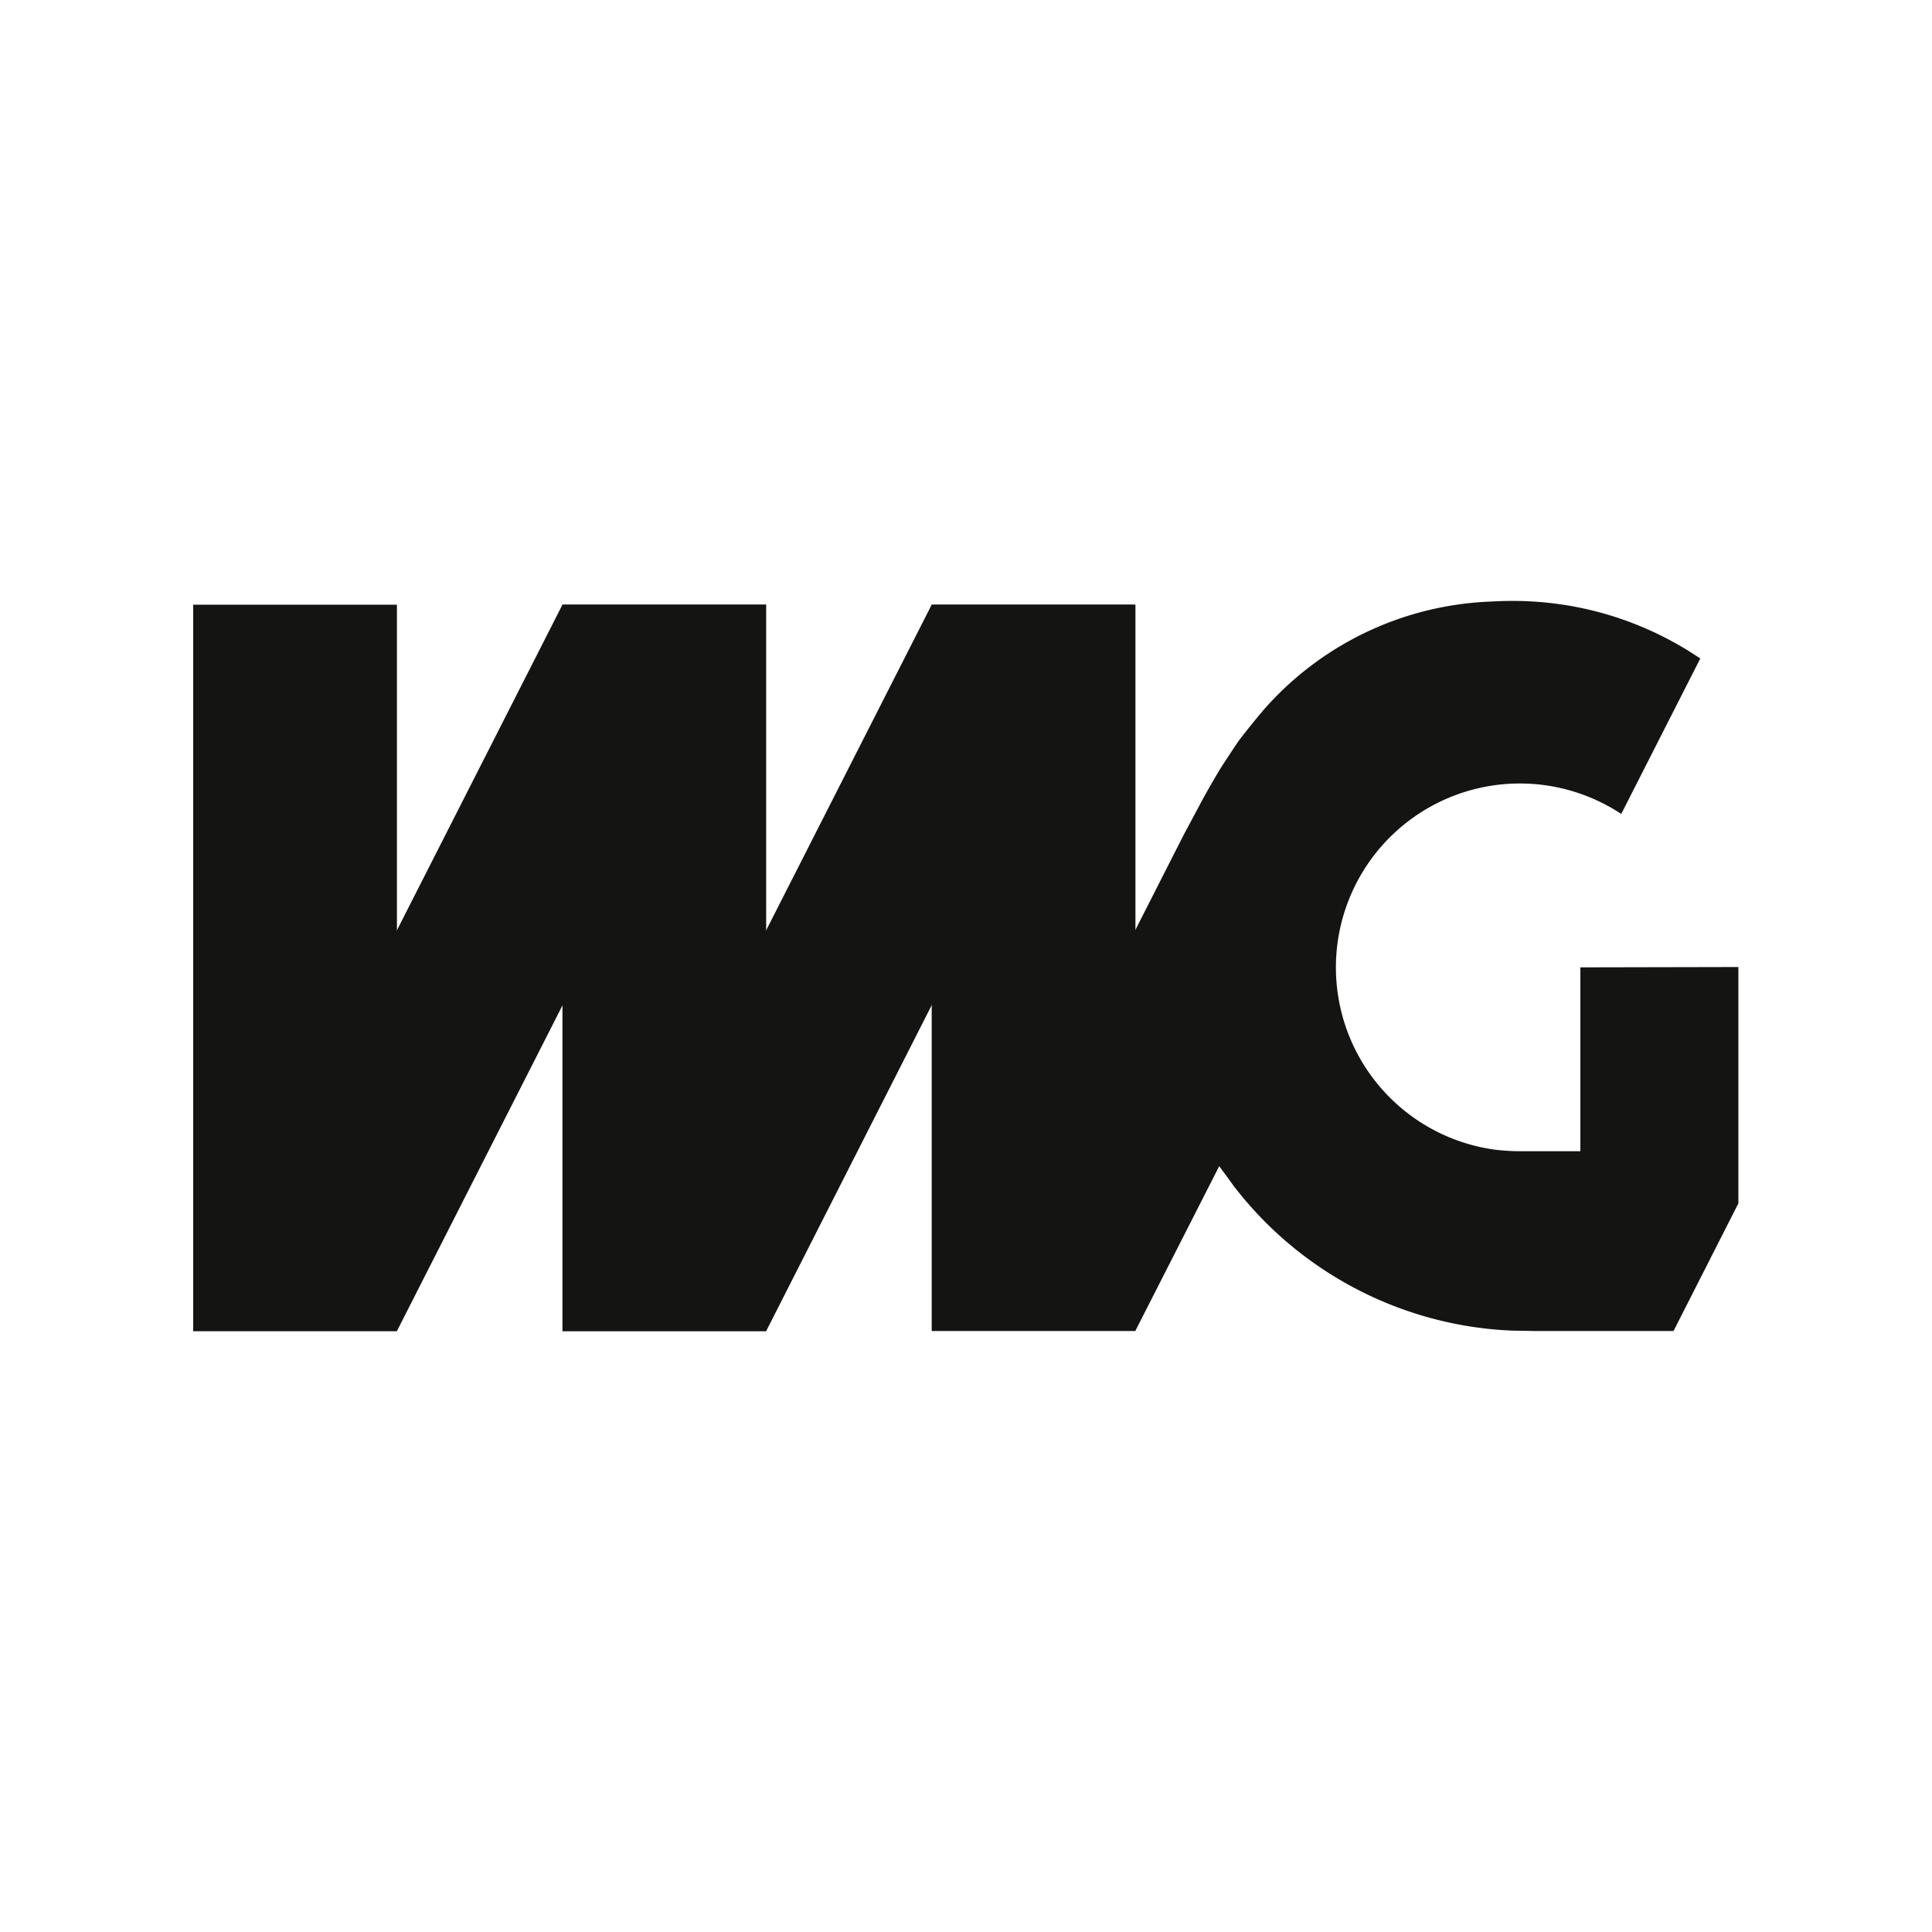
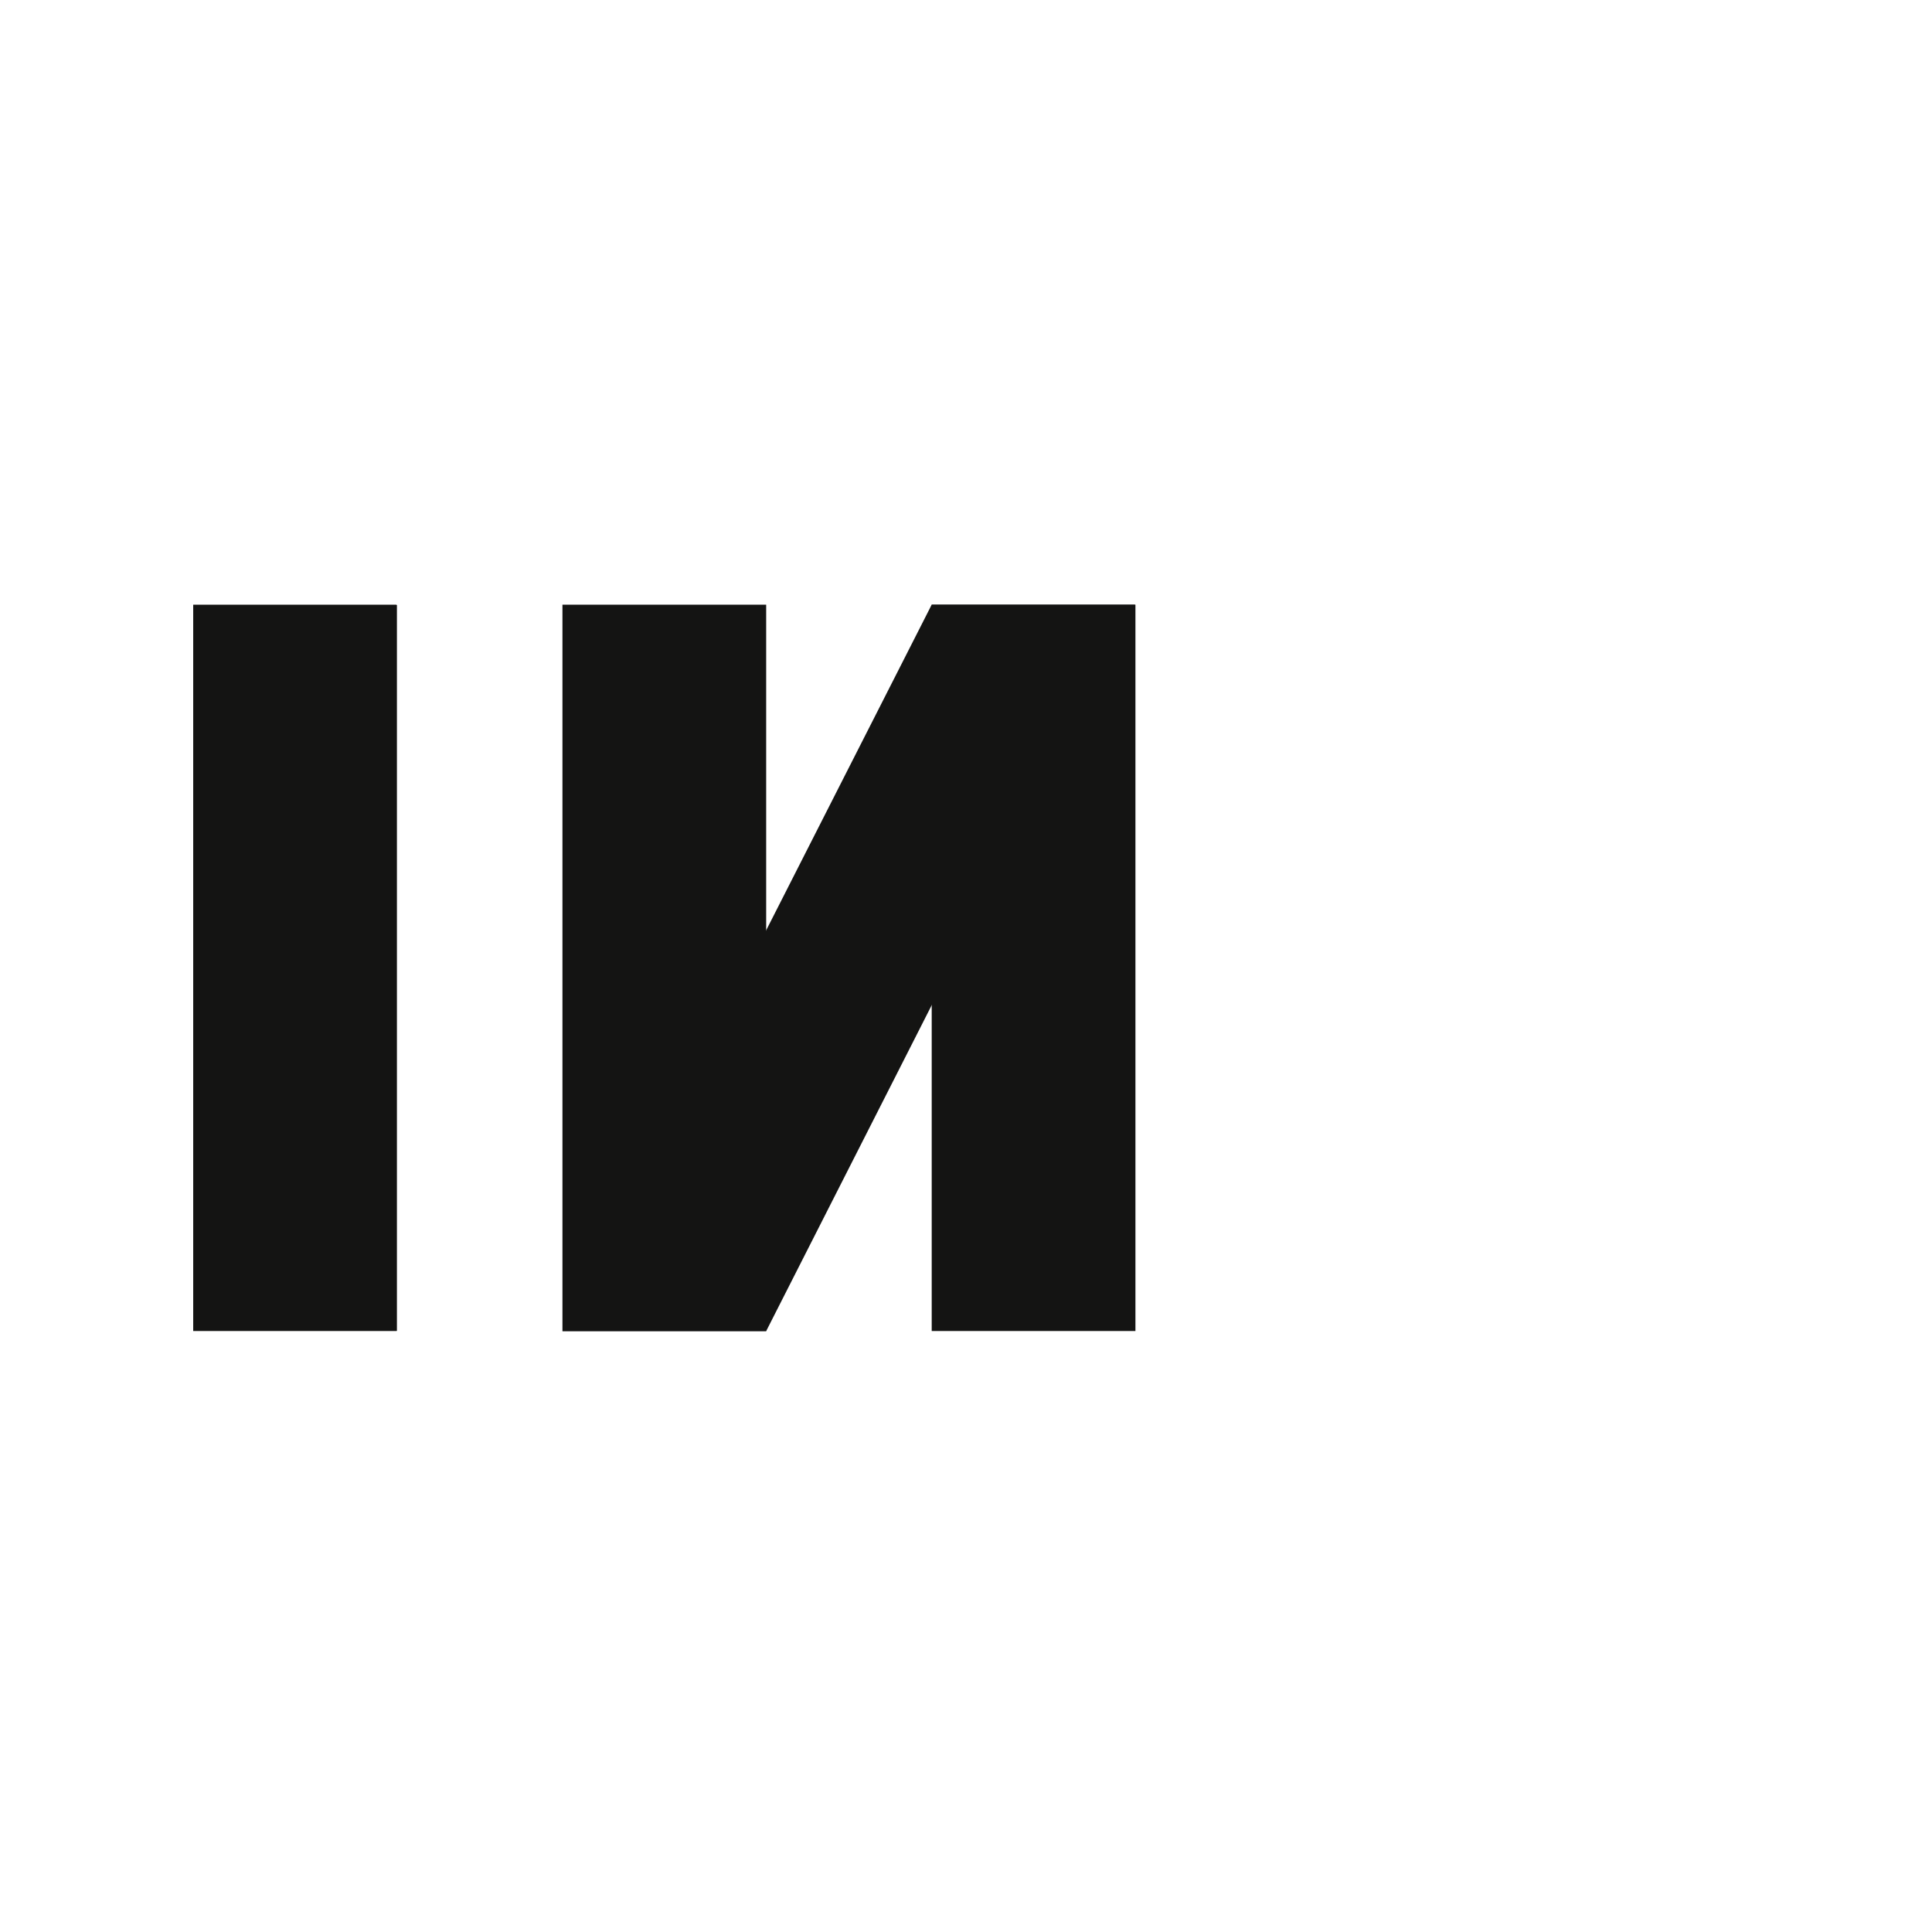
<svg xmlns="http://www.w3.org/2000/svg" width="100" height="100" viewBox="0 0 100 100">
  <defs>
    <clipPath id="clip-path">
      <rect id="Rectangle_632" data-name="Rectangle 632" width="10.545" height="37.596" fill="#141413" />
    </clipPath>
    <clipPath id="clip-path-3">
      <path id="Path_910" data-name="Path 910" d="M25.335,37.729,35.827,17.117V.255Z" transform="translate(-25.335 -0.255)" fill="#141413" />
    </clipPath>
    <clipPath id="clip-path-4">
-       <rect id="Rectangle_637" data-name="Rectangle 637" width="80.001" height="37.789" fill="#141413" />
-     </clipPath>
+       </clipPath>
  </defs>
  <g id="Logo_IMG" transform="translate(-1248 -528)">
    <g id="Group_205" data-name="Group 205" transform="translate(350 121.105)">
      <g id="Group_148" data-name="Group 148" transform="translate(908 438.193)">
        <g id="Group_147" data-name="Group 147" transform="translate(0 0)" clip-path="url(#clip-path)">
          <rect id="Rectangle_631" data-name="Rectangle 631" width="38.293" height="26.437" transform="matrix(0.453, -0.891, 0.891, 0.453, -15.187, 29.876)" fill="#141413" />
        </g>
      </g>
      <rect id="Rectangle_633" data-name="Rectangle 633" width="10.545" height="37.596" transform="translate(927.112 438.193)" fill="#141413" />
-       <path id="Path_909" data-name="Path 909" d="M19.112.255,0,37.852H10.545L29.657.255Z" transform="translate(908 437.938)" fill="#141413" />
      <g id="Group_150" data-name="Group 150" transform="translate(946.225 438.193)">
        <g id="Group_149" data-name="Group 149" transform="translate(0 0)" clip-path="url(#clip-path)">
          <rect id="Rectangle_634" data-name="Rectangle 634" width="38.293" height="26.437" transform="translate(-15.187 29.876) rotate(-63.054)" fill="#141413" />
        </g>
      </g>
      <g id="Group_152" data-name="Group 152" transform="translate(927.148 438.193)">
        <g id="Group_151" data-name="Group 151" transform="translate(0 0)" clip-path="url(#clip-path-3)">
-           <rect id="Rectangle_636" data-name="Rectangle 636" width="38.898" height="19.204" transform="translate(-8.755 35.303) rotate(-76.071)" fill="#141413" />
-         </g>
+           </g>
      </g>
      <path id="Path_911" data-name="Path 911" d="M44.4.255l-19.113,37.6H35.833L54.928.255Z" transform="translate(901.824 437.938)" fill="#141413" />
      <g id="Group_154" data-name="Group 154" transform="translate(908 438)">
        <g id="Group_153" data-name="Group 153" clip-path="url(#clip-path-4)">
          <path id="Path_912" data-name="Path 912" d="M84.151,18.965v9.518h-3.13a11.416,11.416,0,0,1-1.346-.088,9.521,9.521,0,1,1,6.592-17.37L90.358,2.98A17.235,17.235,0,0,0,80.5,0c-.367,0-.716.017-1.066.036h-.017A16.458,16.458,0,0,0,67.906,5.469c-.227.245-1,1.192-1.4,1.718-.14.193-.507.754-.84,1.261-.28.421-.874,1.472-1.084,1.858-.419.788-.962,1.8-.962,1.8L50.577,37.772H61.122l4.337-8.518.769,1.052a19.178,19.178,0,0,0,13.6,7.413c.193.018.787.053.979.053.3,0,1.014.017,1.014.017h7.152l3.357-6.608V18.948Z" transform="translate(-12.352)" fill="#141413" />
        </g>
      </g>
    </g>
    <g id="Group_198" data-name="Group 198" transform="translate(792 257)">
      <rect id="Rectangle_638" data-name="Rectangle 638" width="100" height="100" transform="translate(456 271)" fill="none" />
      <rect id="Rectangle_639" data-name="Rectangle 639" width="80" height="80" transform="translate(466 281)" fill="none" />
    </g>
  </g>
</svg>